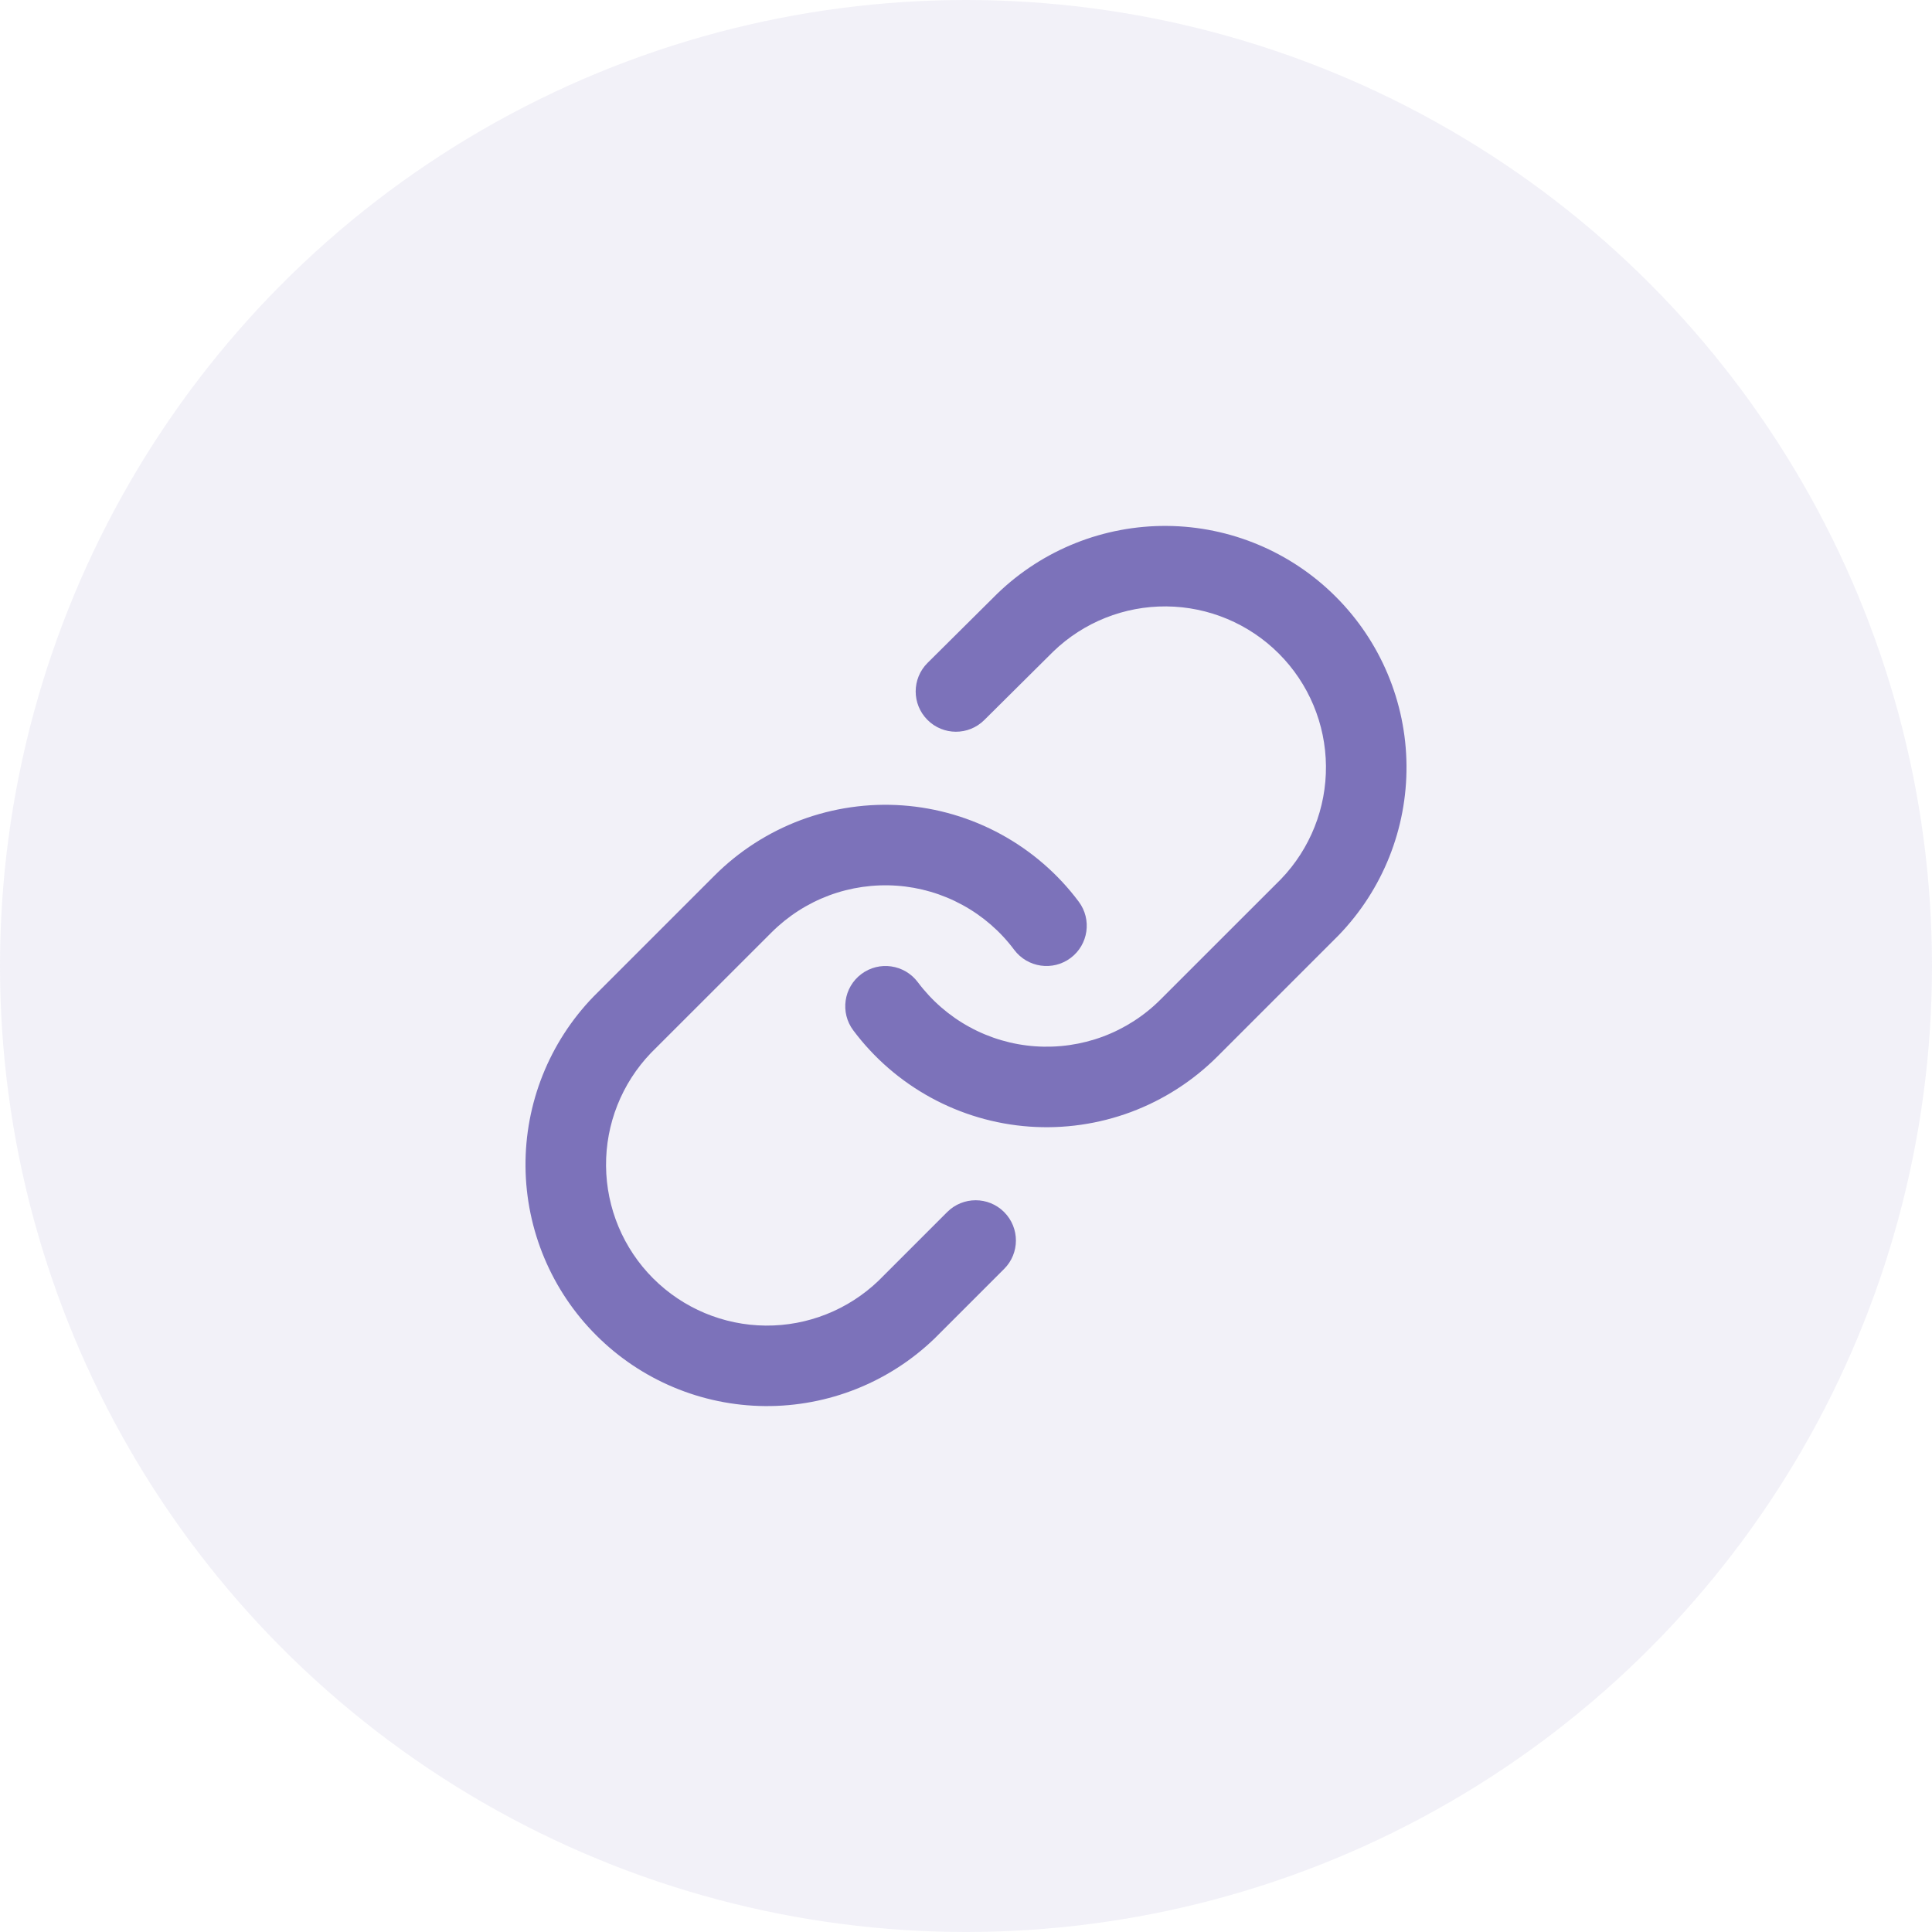
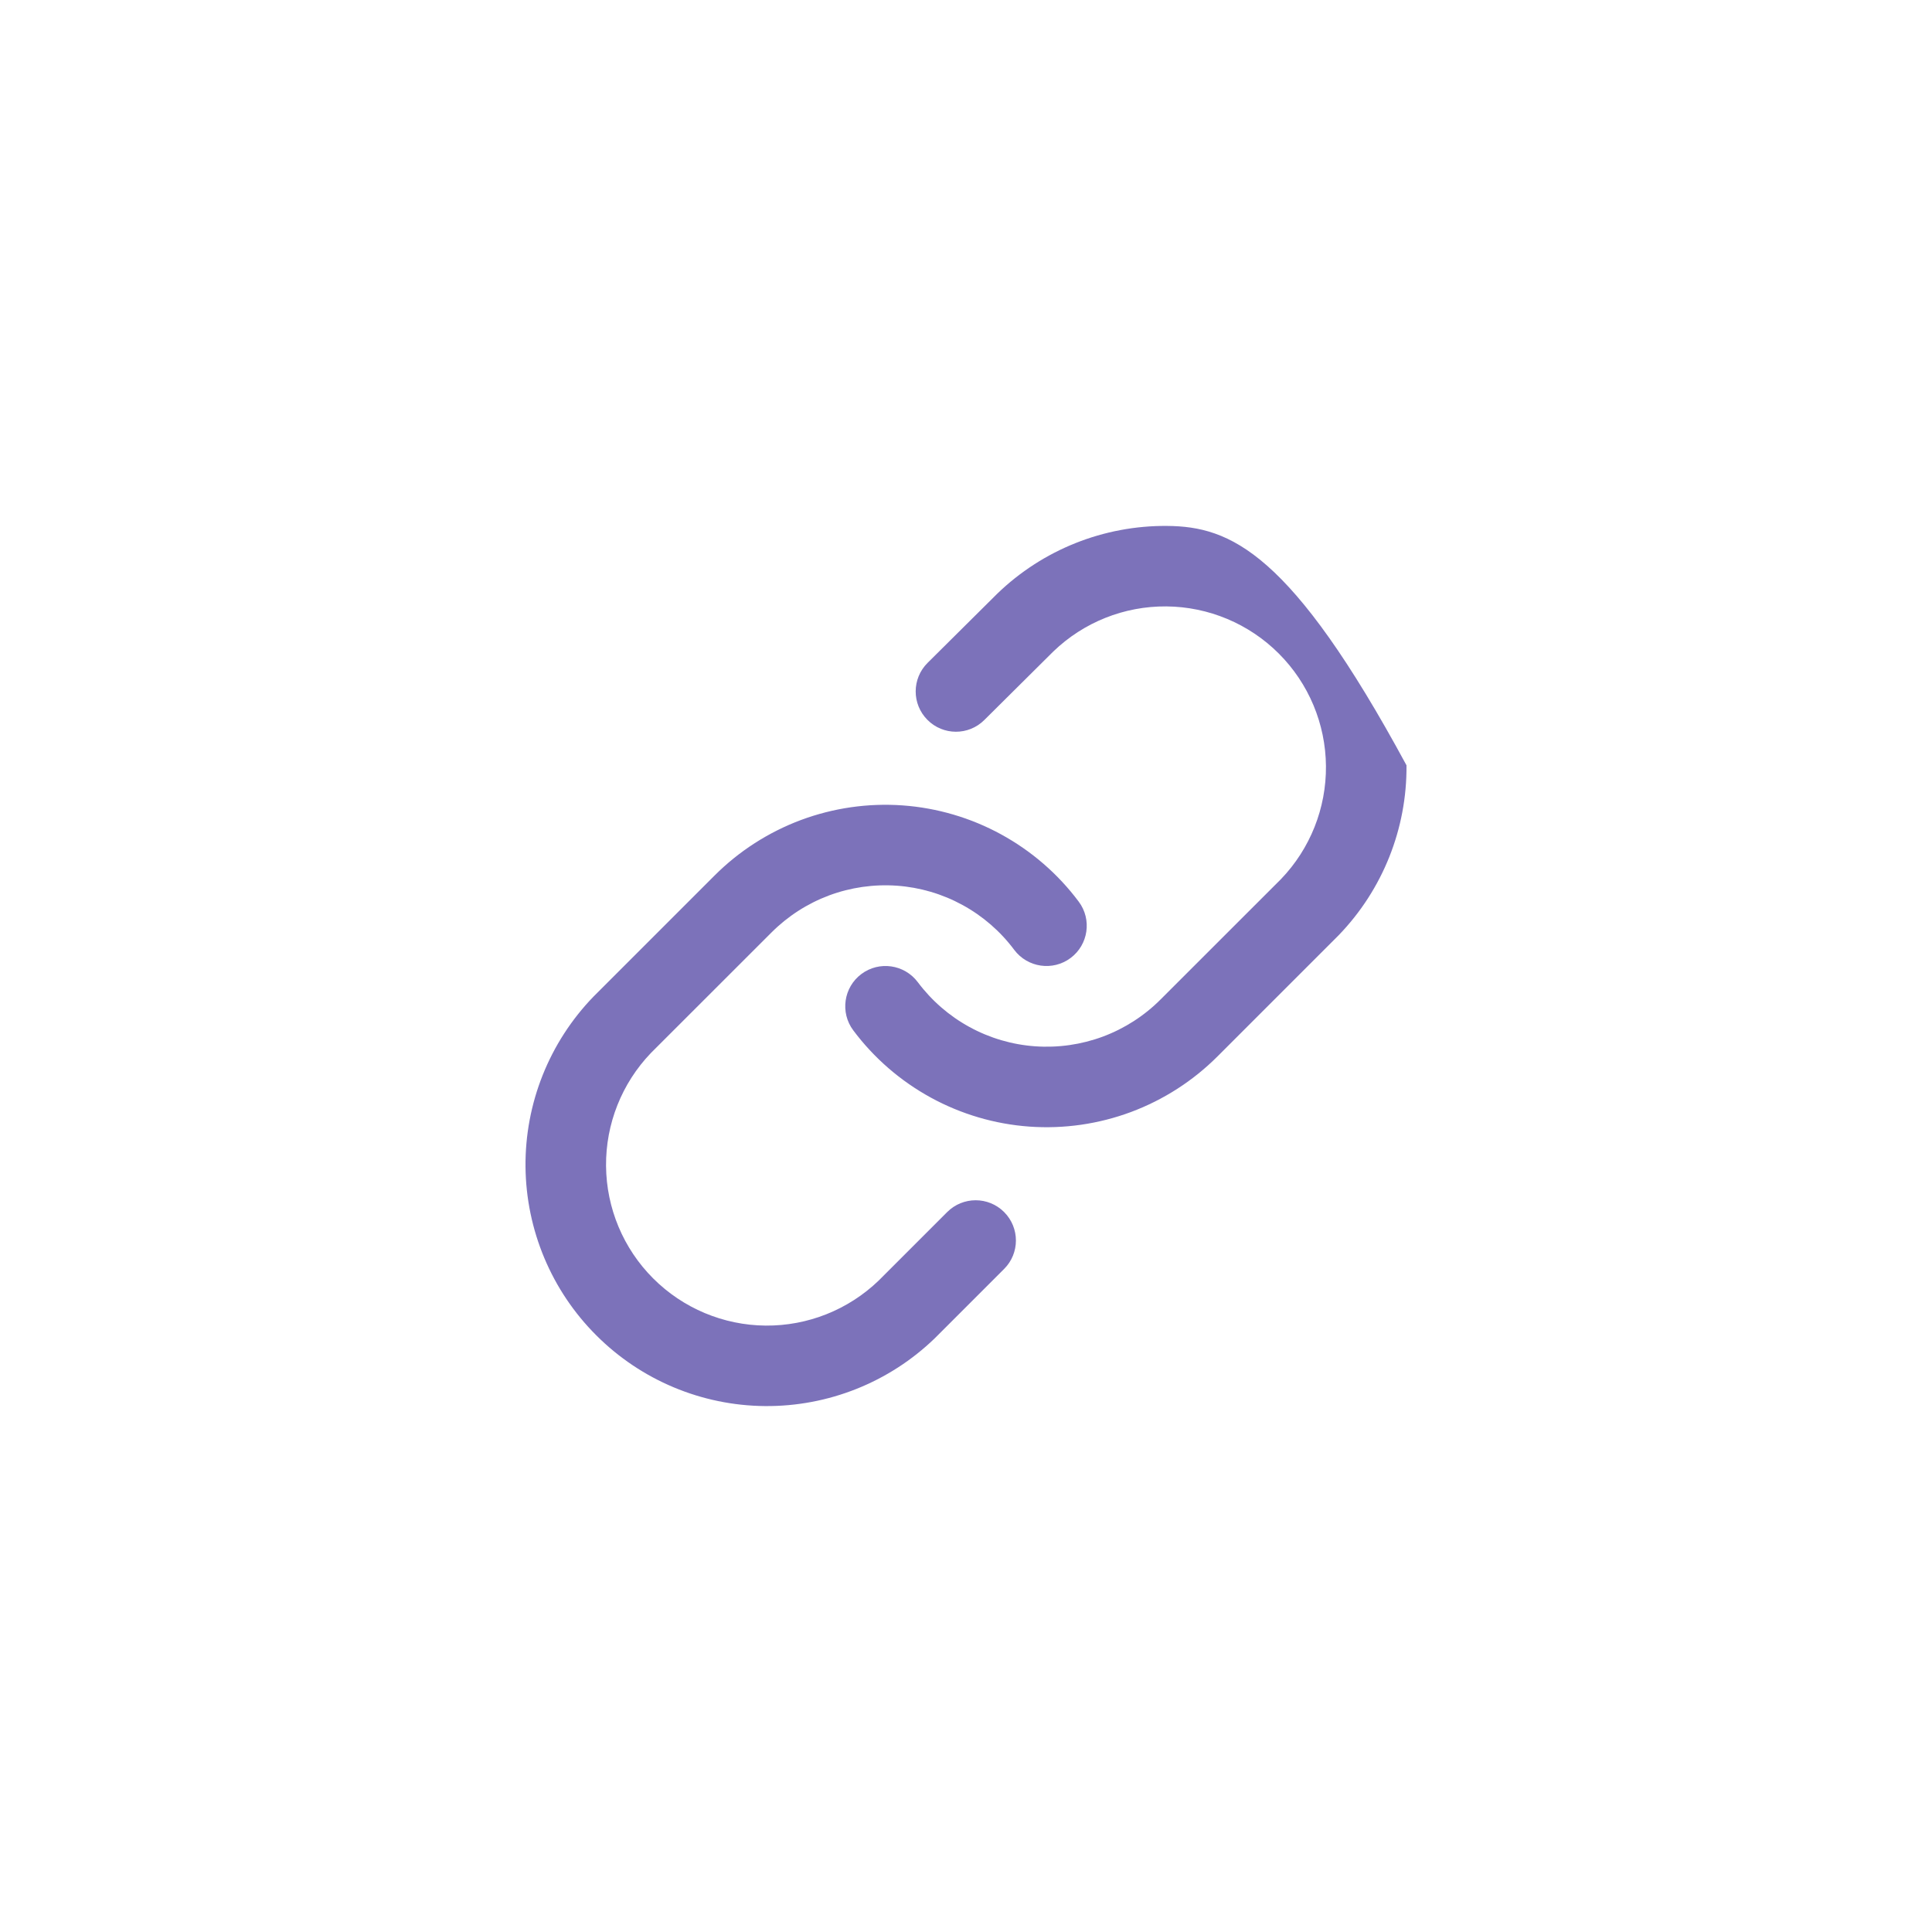
<svg xmlns="http://www.w3.org/2000/svg" width="32" height="32" viewBox="0 0 32 32" fill="none">
-   <circle cx="16" cy="16" r="16" fill="#7C72BA" fill-opacity="0.1" />
-   <path fill-rule="evenodd" clip-rule="evenodd" d="M19.331 8.711C18.282 8.702 17.271 9.105 16.517 9.834L16.51 9.841L15.363 10.98C15.102 11.24 15.101 11.662 15.361 11.923C15.62 12.184 16.042 12.186 16.303 11.926L17.447 10.79C17.949 10.306 18.621 10.038 19.319 10.044C20.018 10.05 20.687 10.331 21.181 10.825C21.676 11.32 21.956 11.989 21.962 12.688C21.968 13.385 21.701 14.057 21.218 14.56L19.222 16.555L19.222 16.555C18.952 16.826 18.626 17.035 18.268 17.169C17.91 17.302 17.527 17.357 17.145 17.33C16.764 17.303 16.393 17.194 16.057 17.01C15.722 16.827 15.43 16.573 15.201 16.267C14.98 15.973 14.562 15.912 14.267 16.133C13.973 16.353 13.912 16.771 14.133 17.066C14.476 17.525 14.915 17.905 15.418 18.18C15.921 18.455 16.478 18.619 17.05 18.66C17.622 18.701 18.197 18.618 18.734 18.418C19.271 18.217 19.759 17.904 20.165 17.498L22.165 15.498L22.173 15.49C22.902 14.735 23.305 13.725 23.296 12.676C23.287 11.627 22.866 10.624 22.124 9.883C21.383 9.141 20.379 8.72 19.331 8.711ZM14.95 13.34C14.378 13.299 13.803 13.382 13.266 13.582C12.729 13.783 12.241 14.096 11.835 14.502L9.835 16.502L9.827 16.51C9.098 17.265 8.695 18.275 8.704 19.324C8.714 20.373 9.134 21.376 9.876 22.117C10.617 22.859 11.621 23.28 12.669 23.289C13.718 23.298 14.729 22.895 15.483 22.166L15.491 22.158L16.631 21.018C16.892 20.758 16.892 20.336 16.631 20.075C16.371 19.815 15.949 19.815 15.689 20.075L14.553 21.211C14.05 21.694 13.379 21.962 12.681 21.956C11.982 21.95 11.313 21.669 10.819 21.175C10.324 20.68 10.044 20.011 10.038 19.312C10.032 18.615 10.299 17.943 10.782 17.44L12.778 15.445C13.049 15.174 13.374 14.965 13.732 14.831C14.09 14.698 14.473 14.643 14.855 14.67C15.236 14.697 15.607 14.806 15.943 14.99C16.278 15.173 16.57 15.426 16.799 15.733C17.02 16.027 17.438 16.088 17.733 15.867C18.027 15.647 18.088 15.229 17.867 14.934C17.524 14.475 17.085 14.095 16.582 13.82C16.079 13.545 15.522 13.381 14.95 13.34Z" fill="#7C72BA" />
+   <path fill-rule="evenodd" clip-rule="evenodd" d="M19.331 8.711C18.282 8.702 17.271 9.105 16.517 9.834L16.51 9.841L15.363 10.98C15.102 11.24 15.101 11.662 15.361 11.923C15.62 12.184 16.042 12.186 16.303 11.926L17.447 10.79C17.949 10.306 18.621 10.038 19.319 10.044C20.018 10.05 20.687 10.331 21.181 10.825C21.676 11.32 21.956 11.989 21.962 12.688C21.968 13.385 21.701 14.057 21.218 14.56L19.222 16.555L19.222 16.555C18.952 16.826 18.626 17.035 18.268 17.169C17.91 17.302 17.527 17.357 17.145 17.33C16.764 17.303 16.393 17.194 16.057 17.01C15.722 16.827 15.43 16.573 15.201 16.267C14.98 15.973 14.562 15.912 14.267 16.133C13.973 16.353 13.912 16.771 14.133 17.066C14.476 17.525 14.915 17.905 15.418 18.18C15.921 18.455 16.478 18.619 17.05 18.66C17.622 18.701 18.197 18.618 18.734 18.418C19.271 18.217 19.759 17.904 20.165 17.498L22.165 15.498L22.173 15.49C22.902 14.735 23.305 13.725 23.296 12.676C21.383 9.141 20.379 8.72 19.331 8.711ZM14.95 13.34C14.378 13.299 13.803 13.382 13.266 13.582C12.729 13.783 12.241 14.096 11.835 14.502L9.835 16.502L9.827 16.51C9.098 17.265 8.695 18.275 8.704 19.324C8.714 20.373 9.134 21.376 9.876 22.117C10.617 22.859 11.621 23.28 12.669 23.289C13.718 23.298 14.729 22.895 15.483 22.166L15.491 22.158L16.631 21.018C16.892 20.758 16.892 20.336 16.631 20.075C16.371 19.815 15.949 19.815 15.689 20.075L14.553 21.211C14.05 21.694 13.379 21.962 12.681 21.956C11.982 21.95 11.313 21.669 10.819 21.175C10.324 20.68 10.044 20.011 10.038 19.312C10.032 18.615 10.299 17.943 10.782 17.44L12.778 15.445C13.049 15.174 13.374 14.965 13.732 14.831C14.09 14.698 14.473 14.643 14.855 14.67C15.236 14.697 15.607 14.806 15.943 14.99C16.278 15.173 16.57 15.426 16.799 15.733C17.02 16.027 17.438 16.088 17.733 15.867C18.027 15.647 18.088 15.229 17.867 14.934C17.524 14.475 17.085 14.095 16.582 13.82C16.079 13.545 15.522 13.381 14.95 13.34Z" fill="#7C72BA" />
</svg>